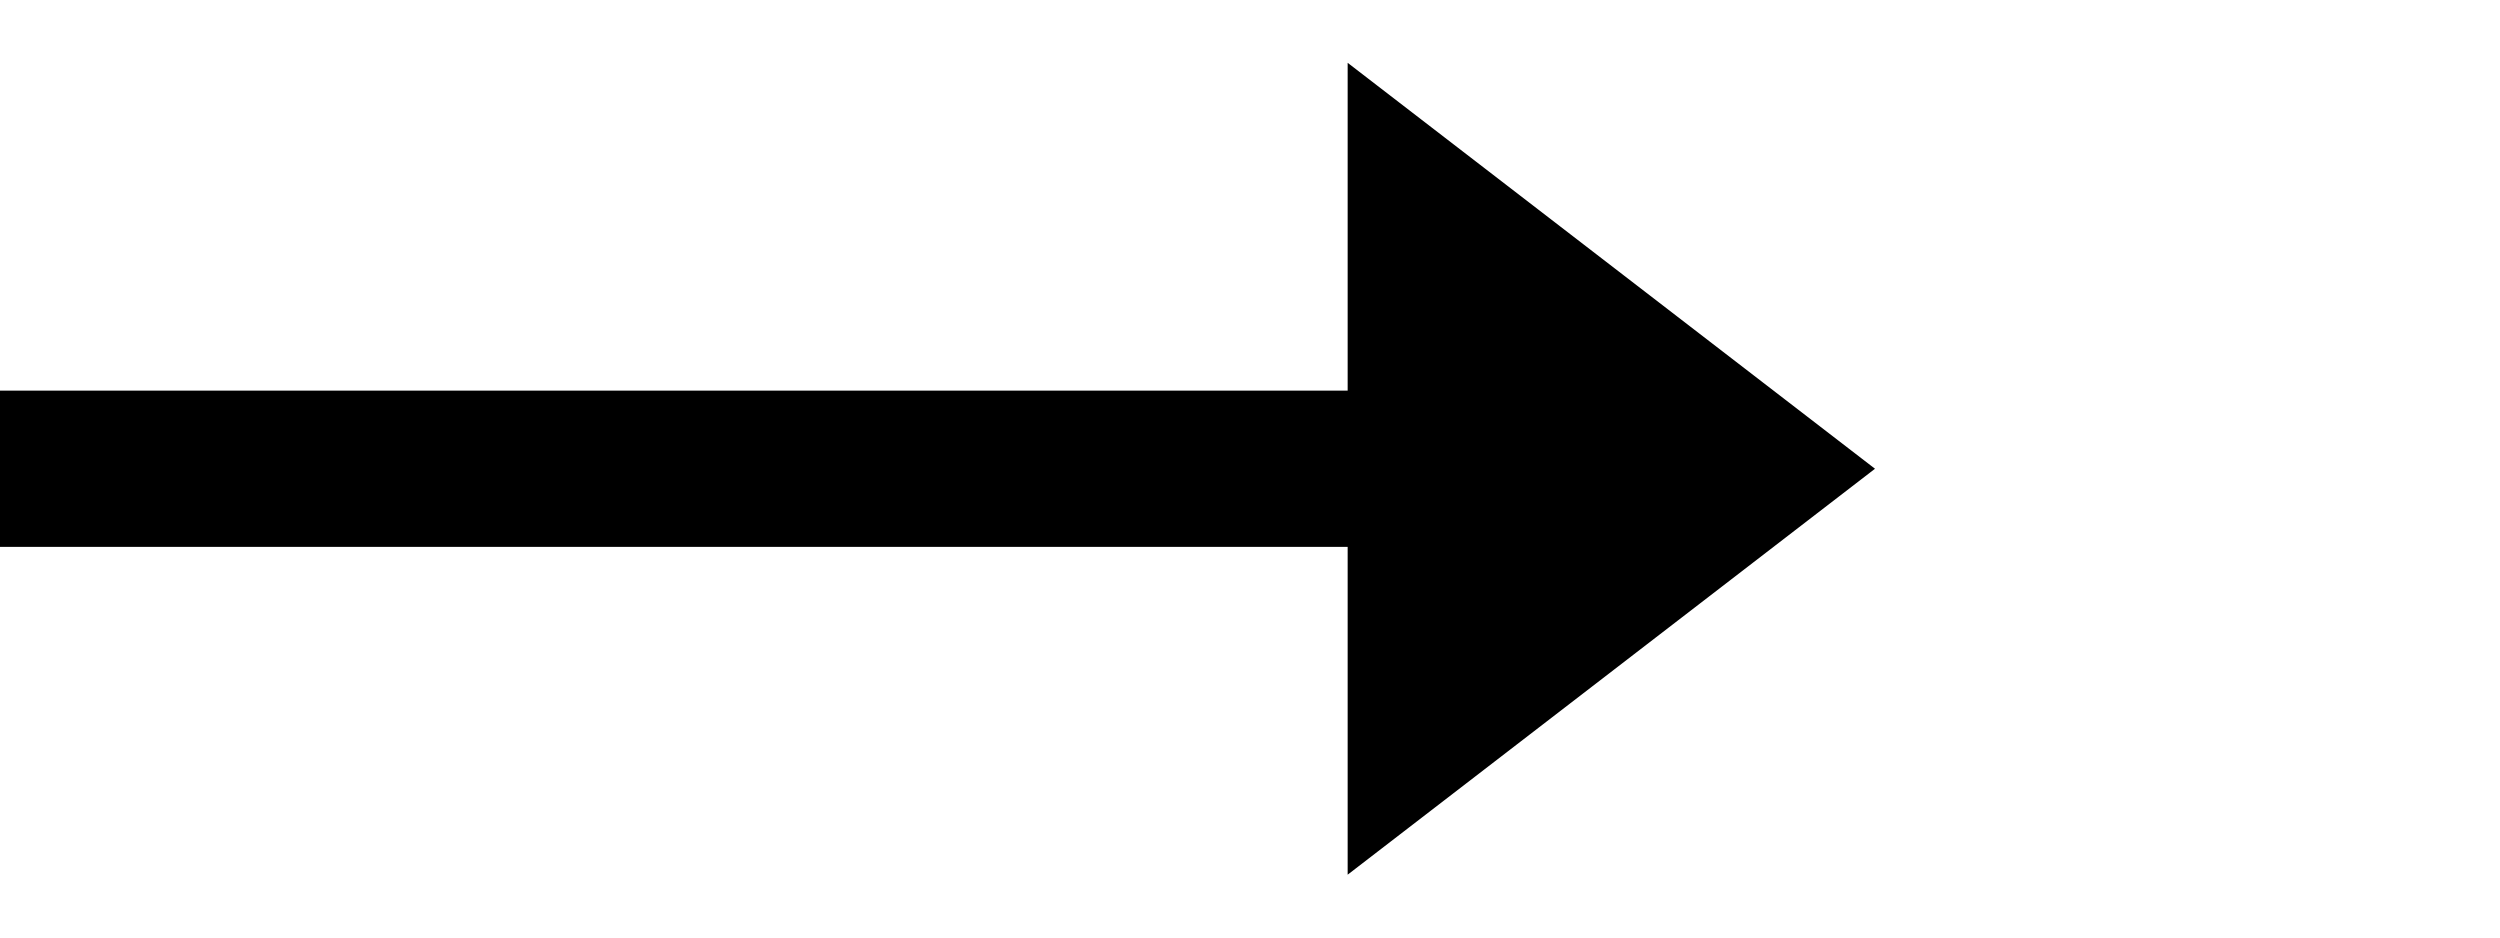
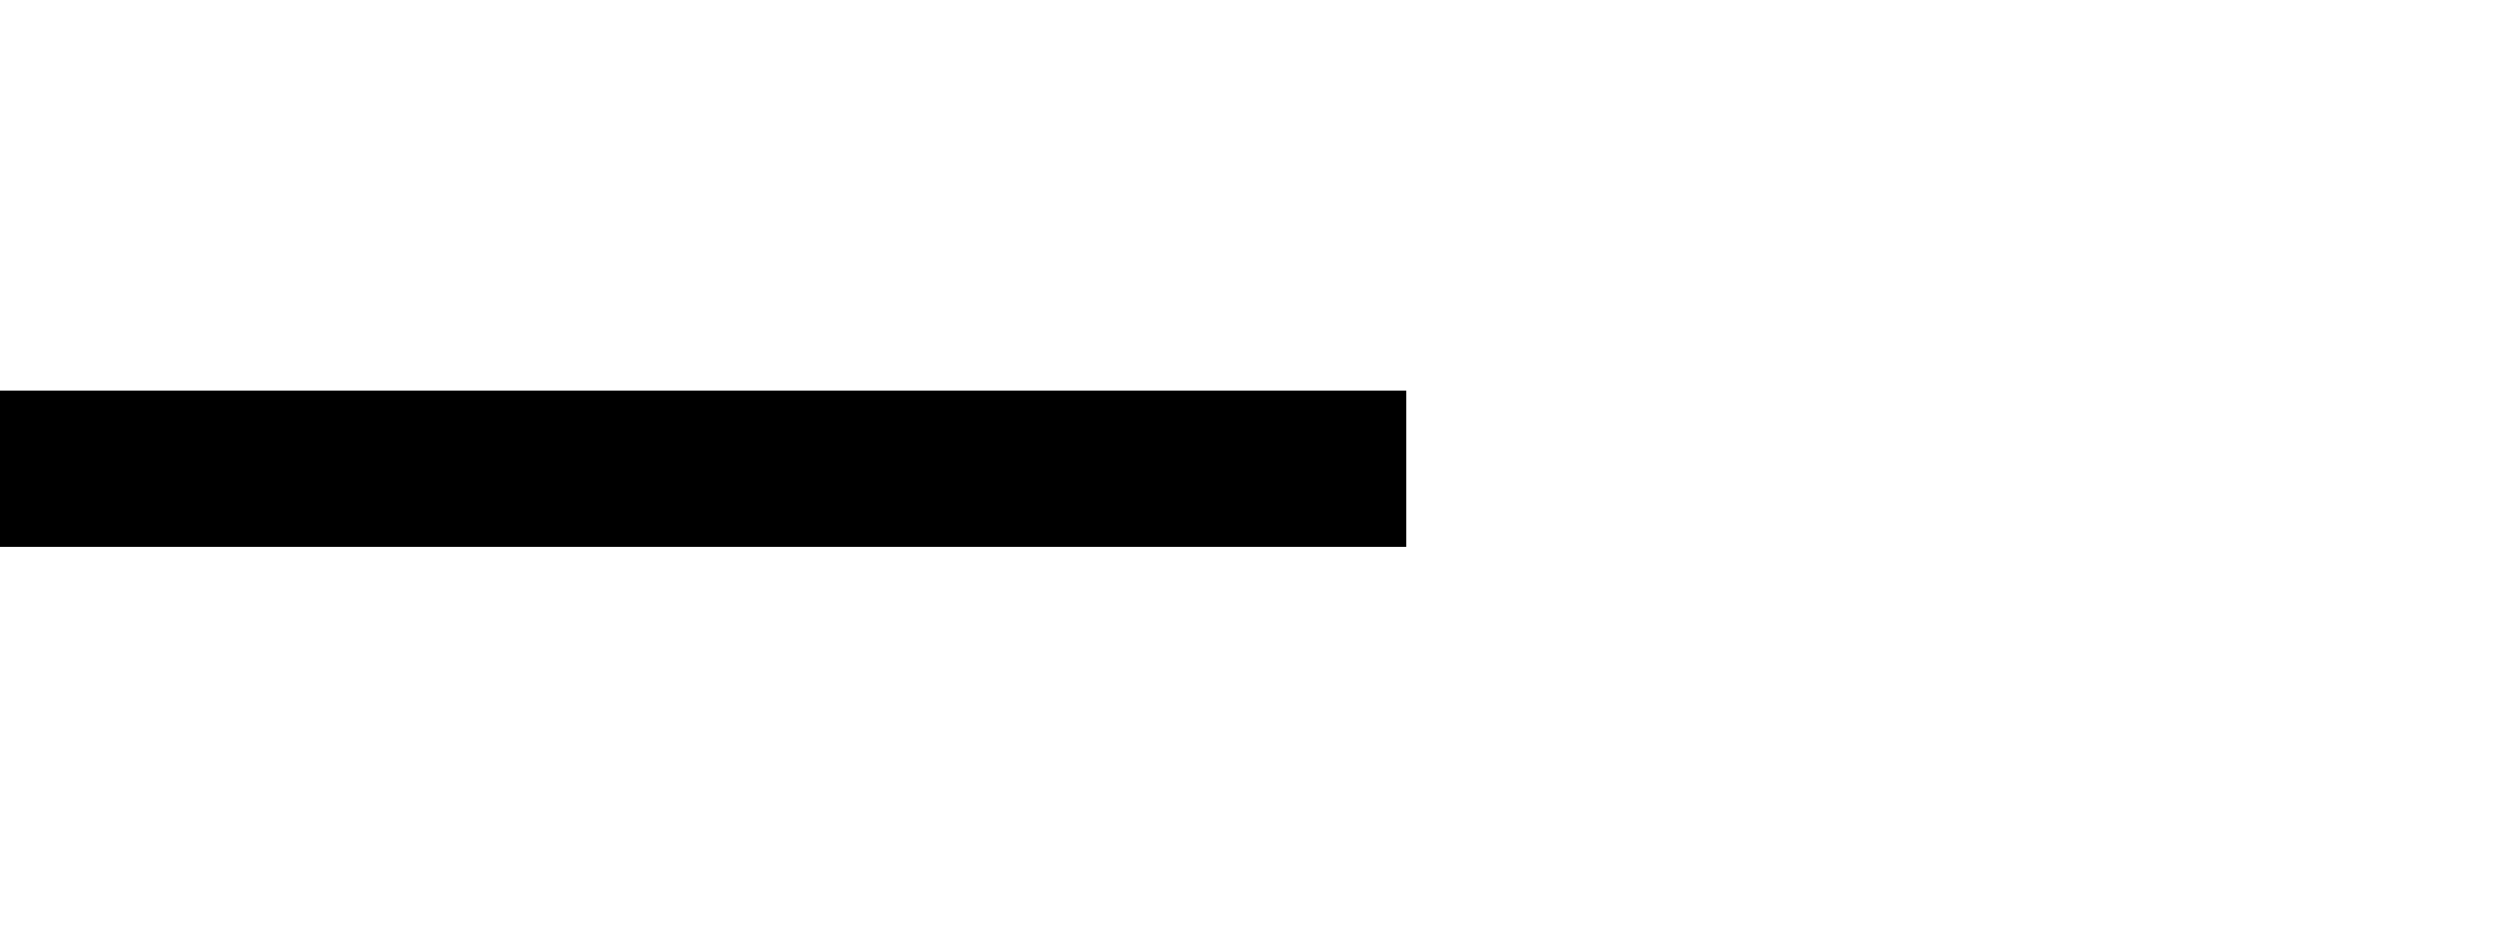
<svg xmlns="http://www.w3.org/2000/svg" width="32" height="12" viewBox="0 0 32 12" fill="none">
  <line y1="6" x2="18" y2="6" stroke="black" stroke-width="2" />
-   <path d="M24 6L17.25 11.196L17.25 0.804L24 6Z" fill="black" />
</svg>